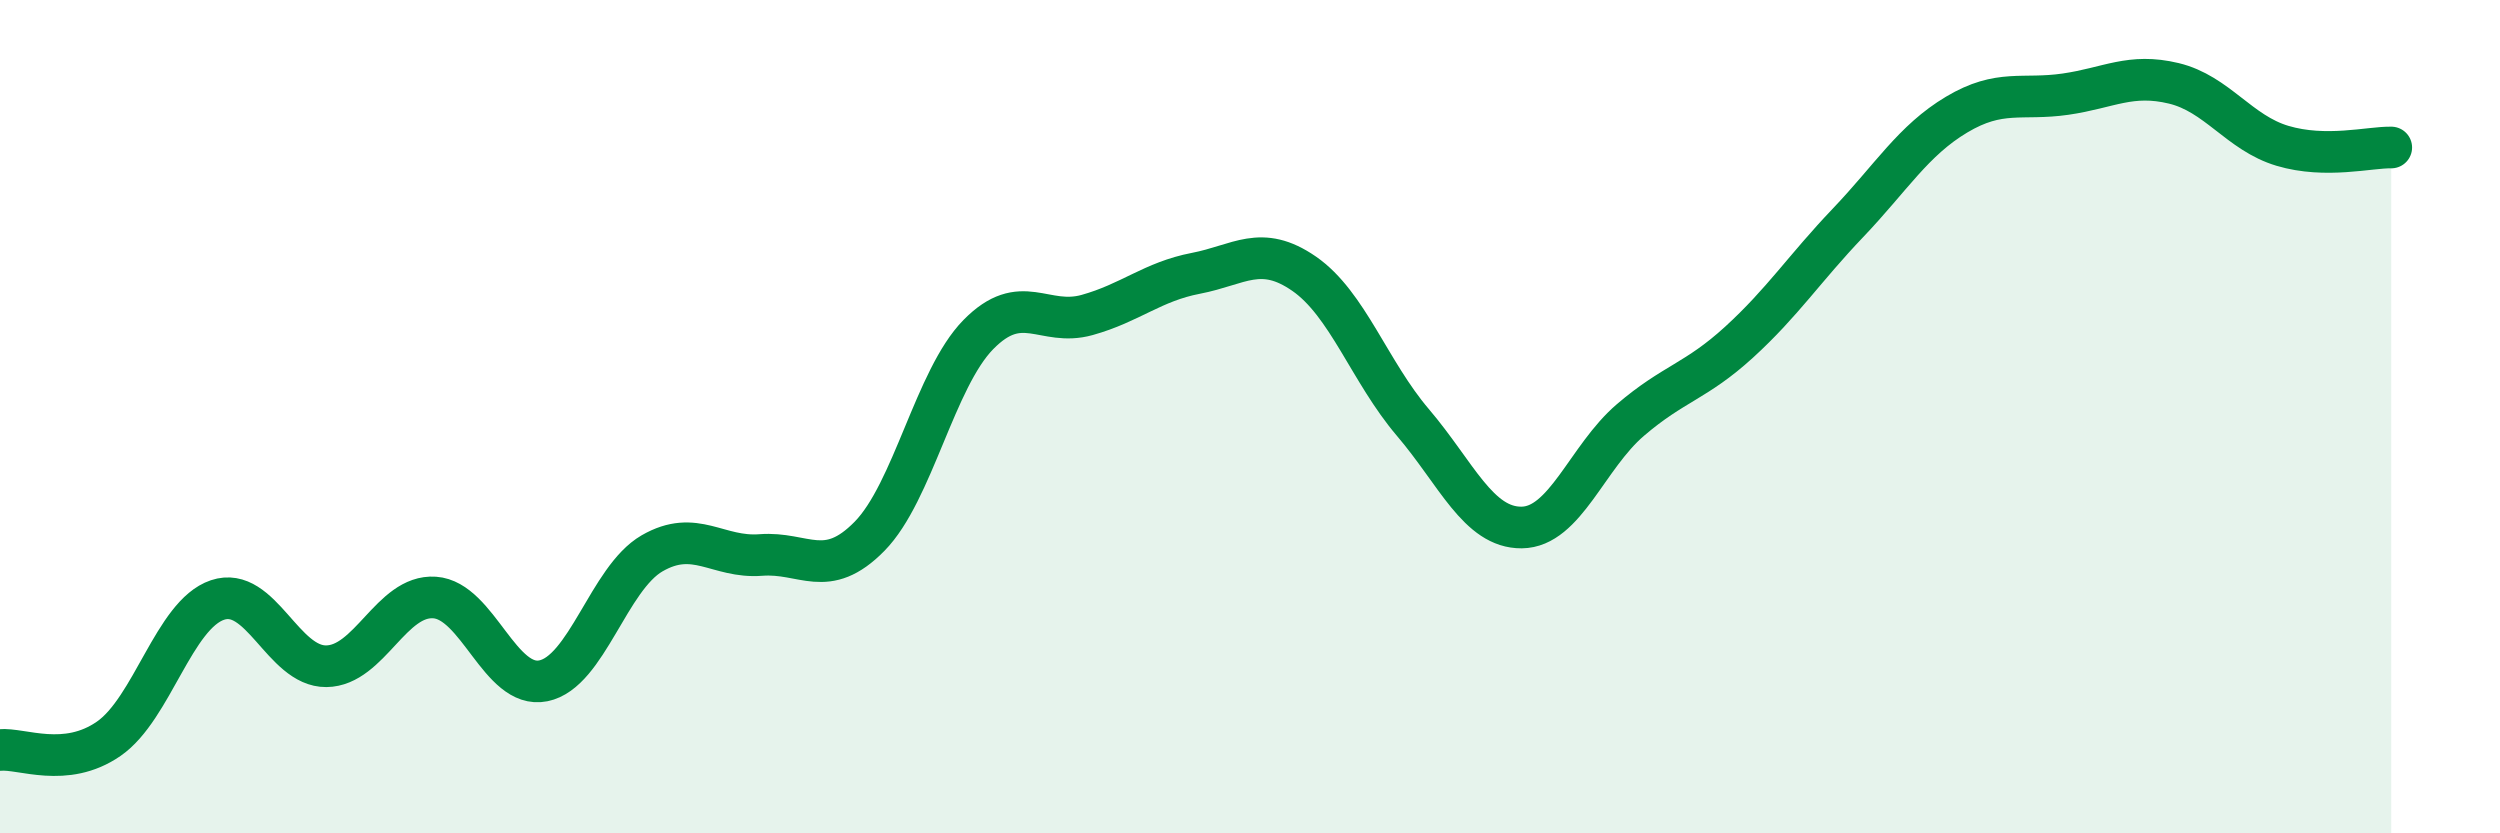
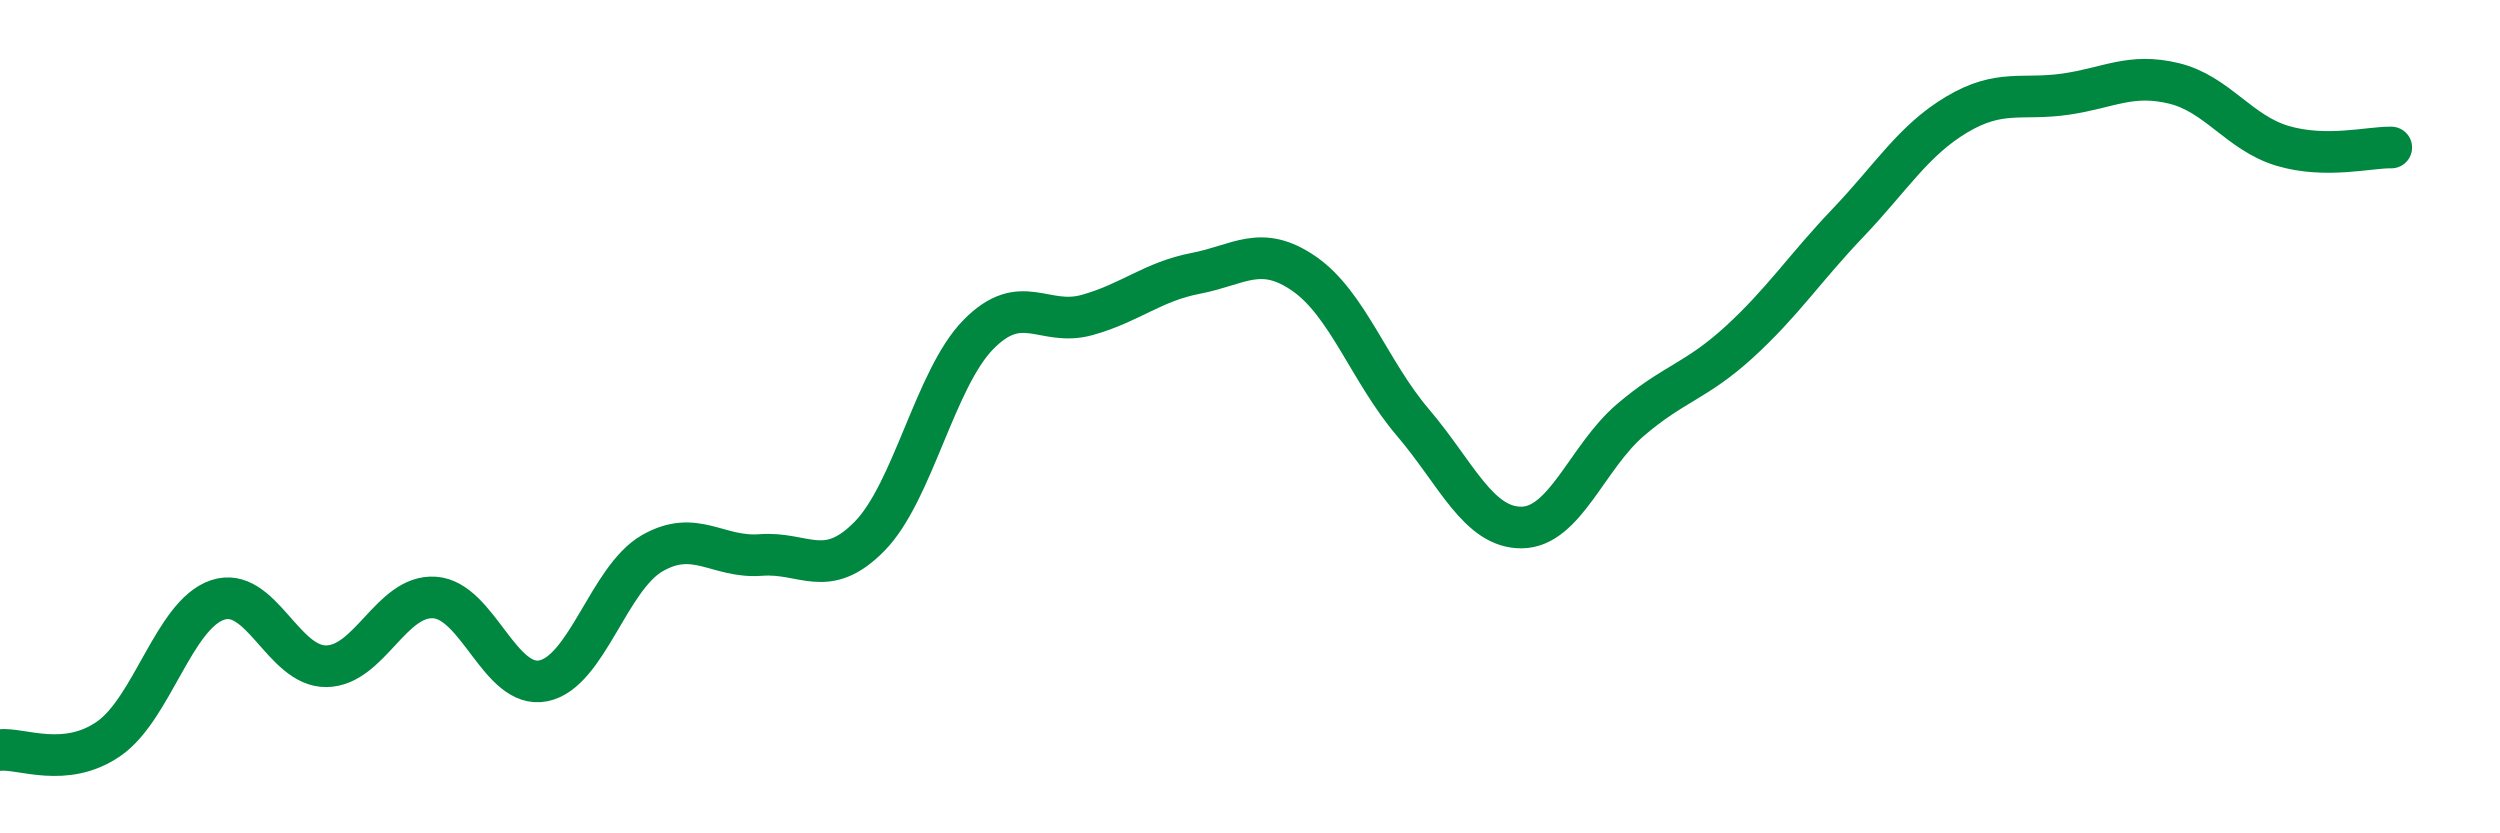
<svg xmlns="http://www.w3.org/2000/svg" width="60" height="20" viewBox="0 0 60 20">
-   <path d="M 0,18 C 0.52,17.95 1.57,18.45 2.61,17.73 C 3.65,17.01 4.18,14.75 5.22,14.4 C 6.26,14.05 6.79,16 7.83,15.99 C 8.87,15.98 9.39,14.27 10.43,14.34 C 11.47,14.41 12,16.55 13.04,16.34 C 14.08,16.13 14.61,13.88 15.65,13.28 C 16.69,12.68 17.22,13.4 18.26,13.32 C 19.3,13.24 19.83,13.93 20.87,12.87 C 21.91,11.81 22.44,9.09 23.48,8.03 C 24.52,6.97 25.05,7.85 26.09,7.56 C 27.13,7.27 27.66,6.76 28.7,6.56 C 29.74,6.36 30.26,5.85 31.3,6.57 C 32.34,7.29 32.87,8.92 33.91,10.14 C 34.95,11.36 35.48,12.67 36.52,12.66 C 37.56,12.65 38.09,10.97 39.13,10.08 C 40.17,9.19 40.7,9.16 41.74,8.21 C 42.78,7.26 43.31,6.44 44.35,5.35 C 45.39,4.26 45.92,3.37 46.96,2.75 C 48,2.13 48.53,2.41 49.57,2.26 C 50.61,2.11 51.13,1.75 52.17,2 C 53.21,2.25 53.74,3.19 54.78,3.5 C 55.82,3.81 56.87,3.53 57.39,3.54L57.39 20L0 20Z" fill="#008740" opacity="0.1" stroke-linecap="round" stroke-linejoin="round" />
  <path d="M 0,18 C 0.52,17.95 1.57,18.45 2.61,17.73 C 3.65,17.01 4.18,14.75 5.22,14.4 C 6.26,14.05 6.79,16 7.83,15.99 C 8.87,15.98 9.39,14.27 10.43,14.34 C 11.47,14.41 12,16.55 13.04,16.34 C 14.08,16.13 14.61,13.88 15.65,13.28 C 16.69,12.68 17.22,13.4 18.26,13.32 C 19.3,13.24 19.83,13.93 20.87,12.87 C 21.91,11.81 22.44,9.09 23.48,8.03 C 24.52,6.97 25.05,7.85 26.09,7.56 C 27.13,7.27 27.66,6.76 28.7,6.56 C 29.74,6.36 30.26,5.85 31.3,6.57 C 32.34,7.29 32.87,8.92 33.91,10.14 C 34.95,11.36 35.48,12.67 36.52,12.66 C 37.56,12.65 38.09,10.97 39.13,10.08 C 40.17,9.19 40.7,9.16 41.74,8.21 C 42.78,7.26 43.31,6.44 44.35,5.35 C 45.39,4.26 45.92,3.37 46.96,2.75 C 48,2.13 48.53,2.41 49.57,2.26 C 50.61,2.11 51.13,1.75 52.17,2 C 53.21,2.25 53.74,3.19 54.78,3.5 C 55.82,3.81 56.87,3.53 57.39,3.54" stroke="#008740" stroke-width="1" fill="none" stroke-linecap="round" stroke-linejoin="round" />
</svg>